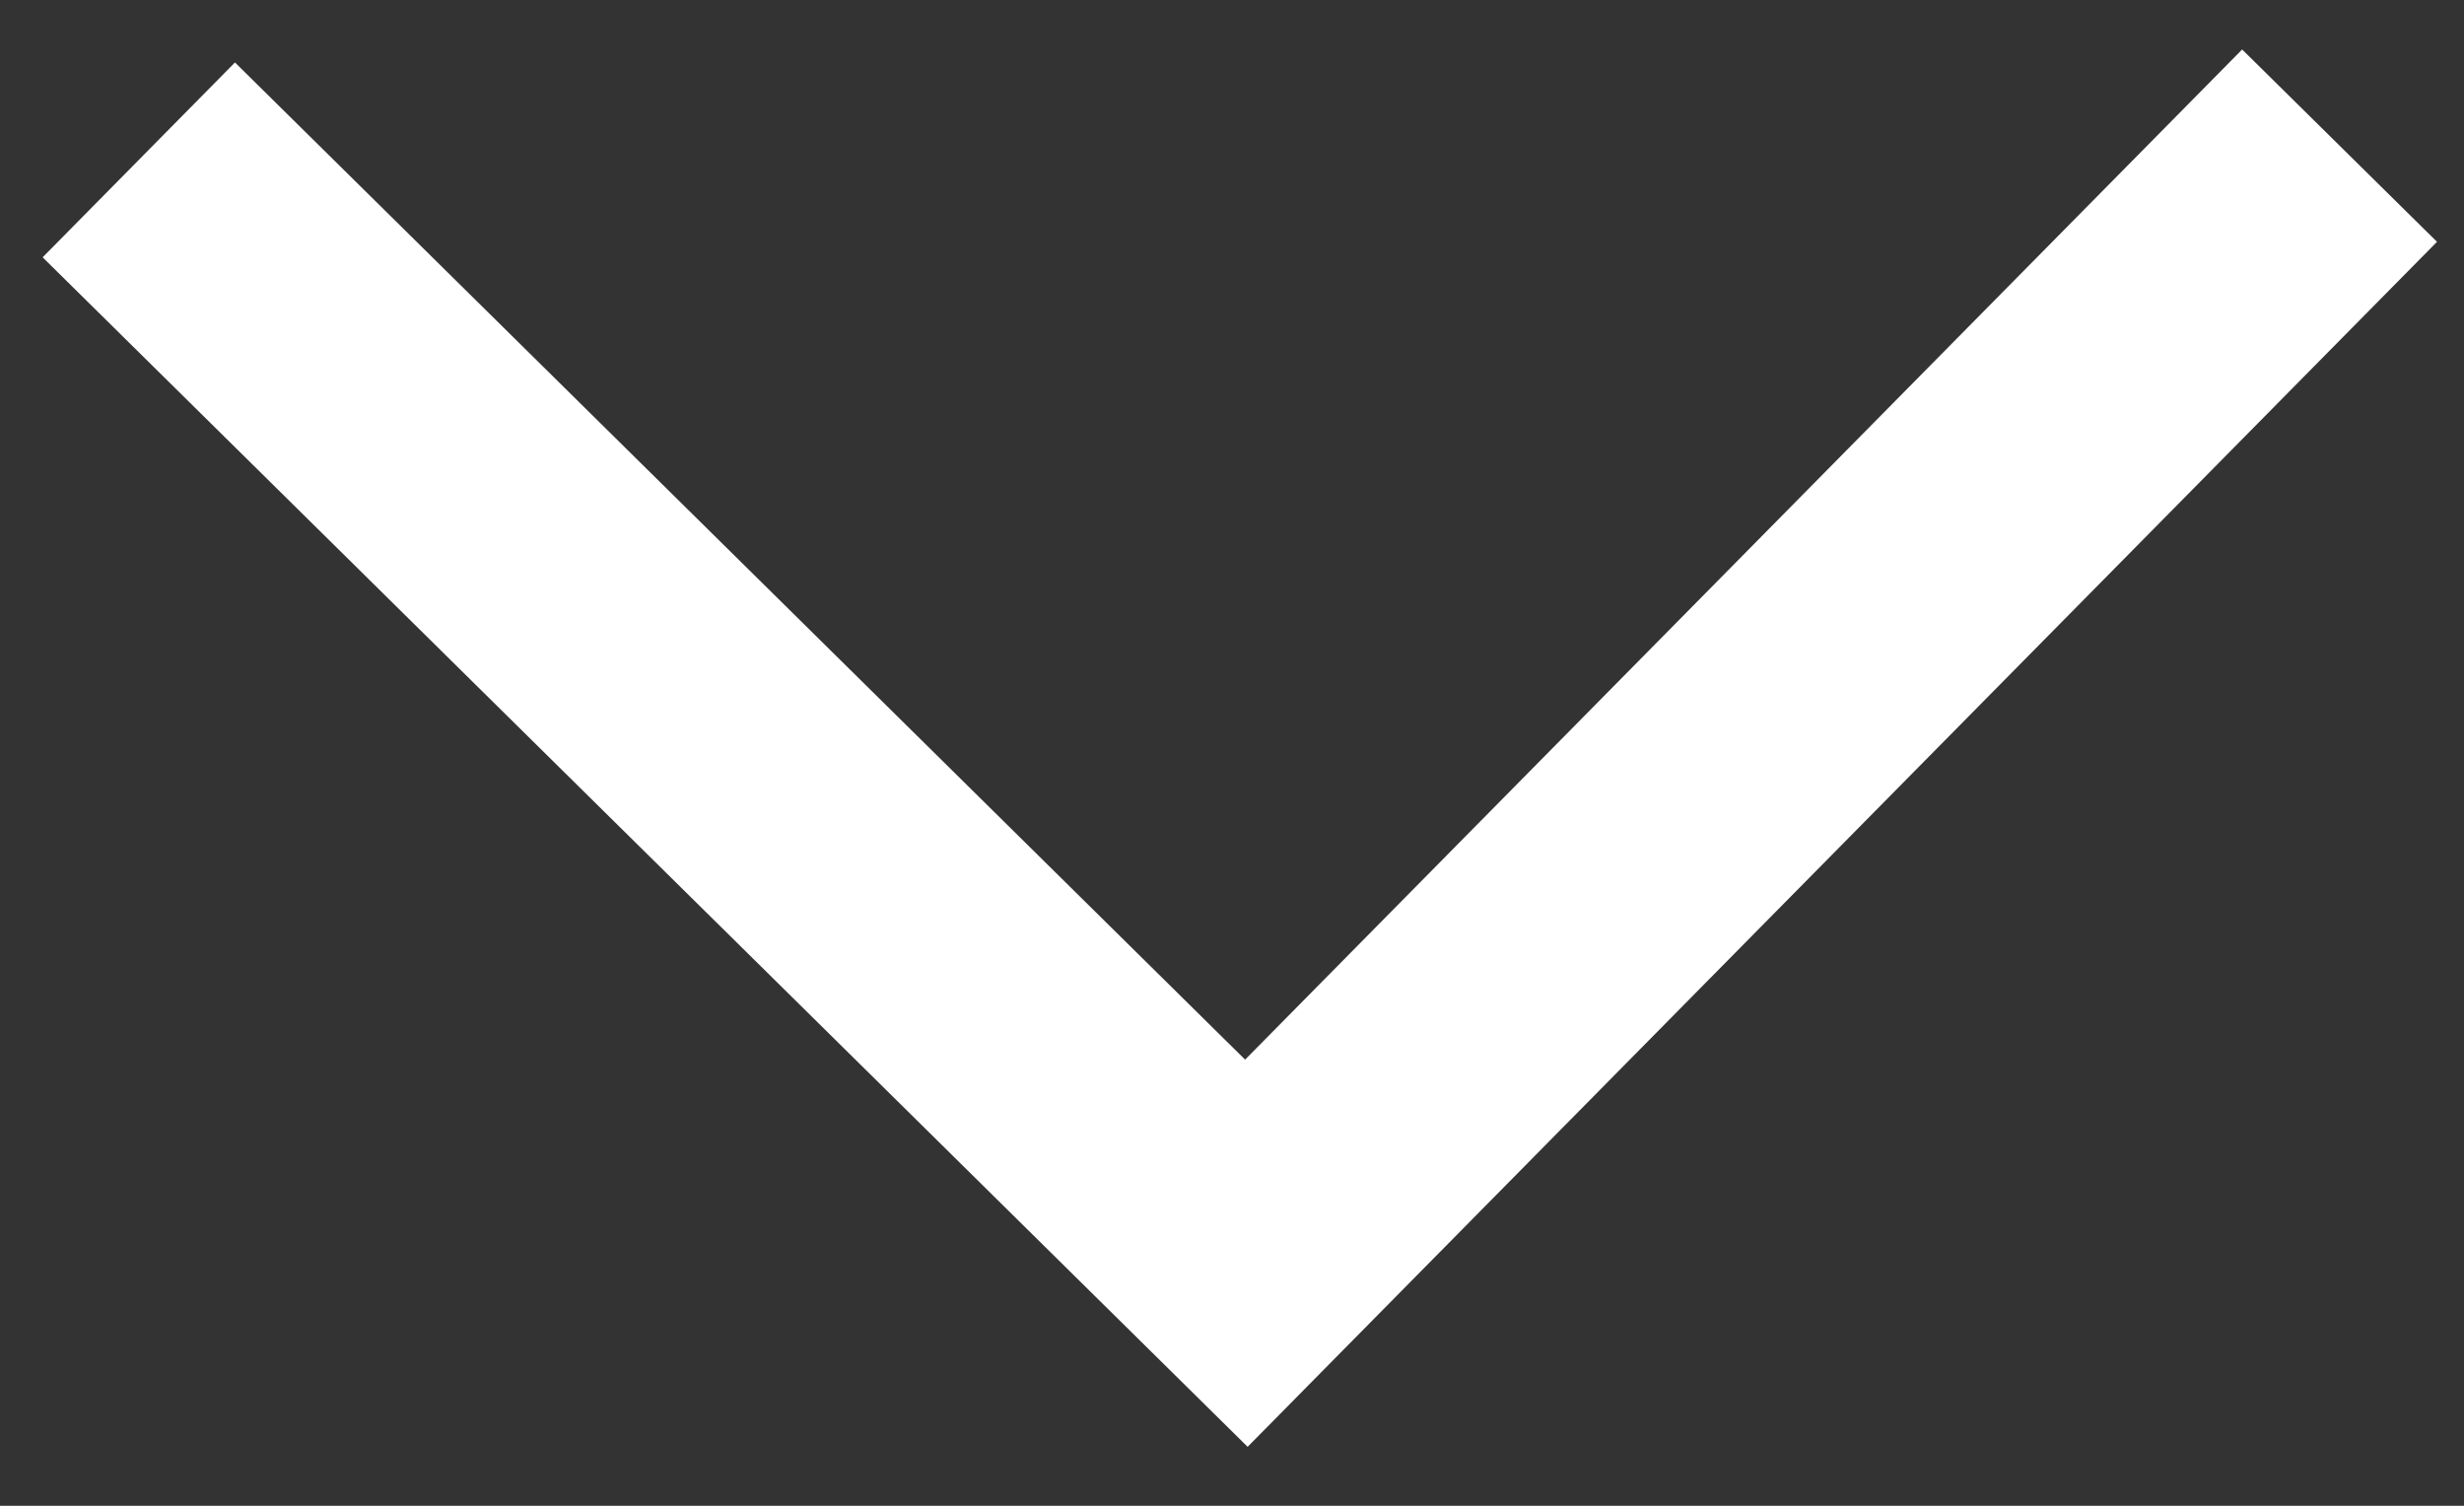
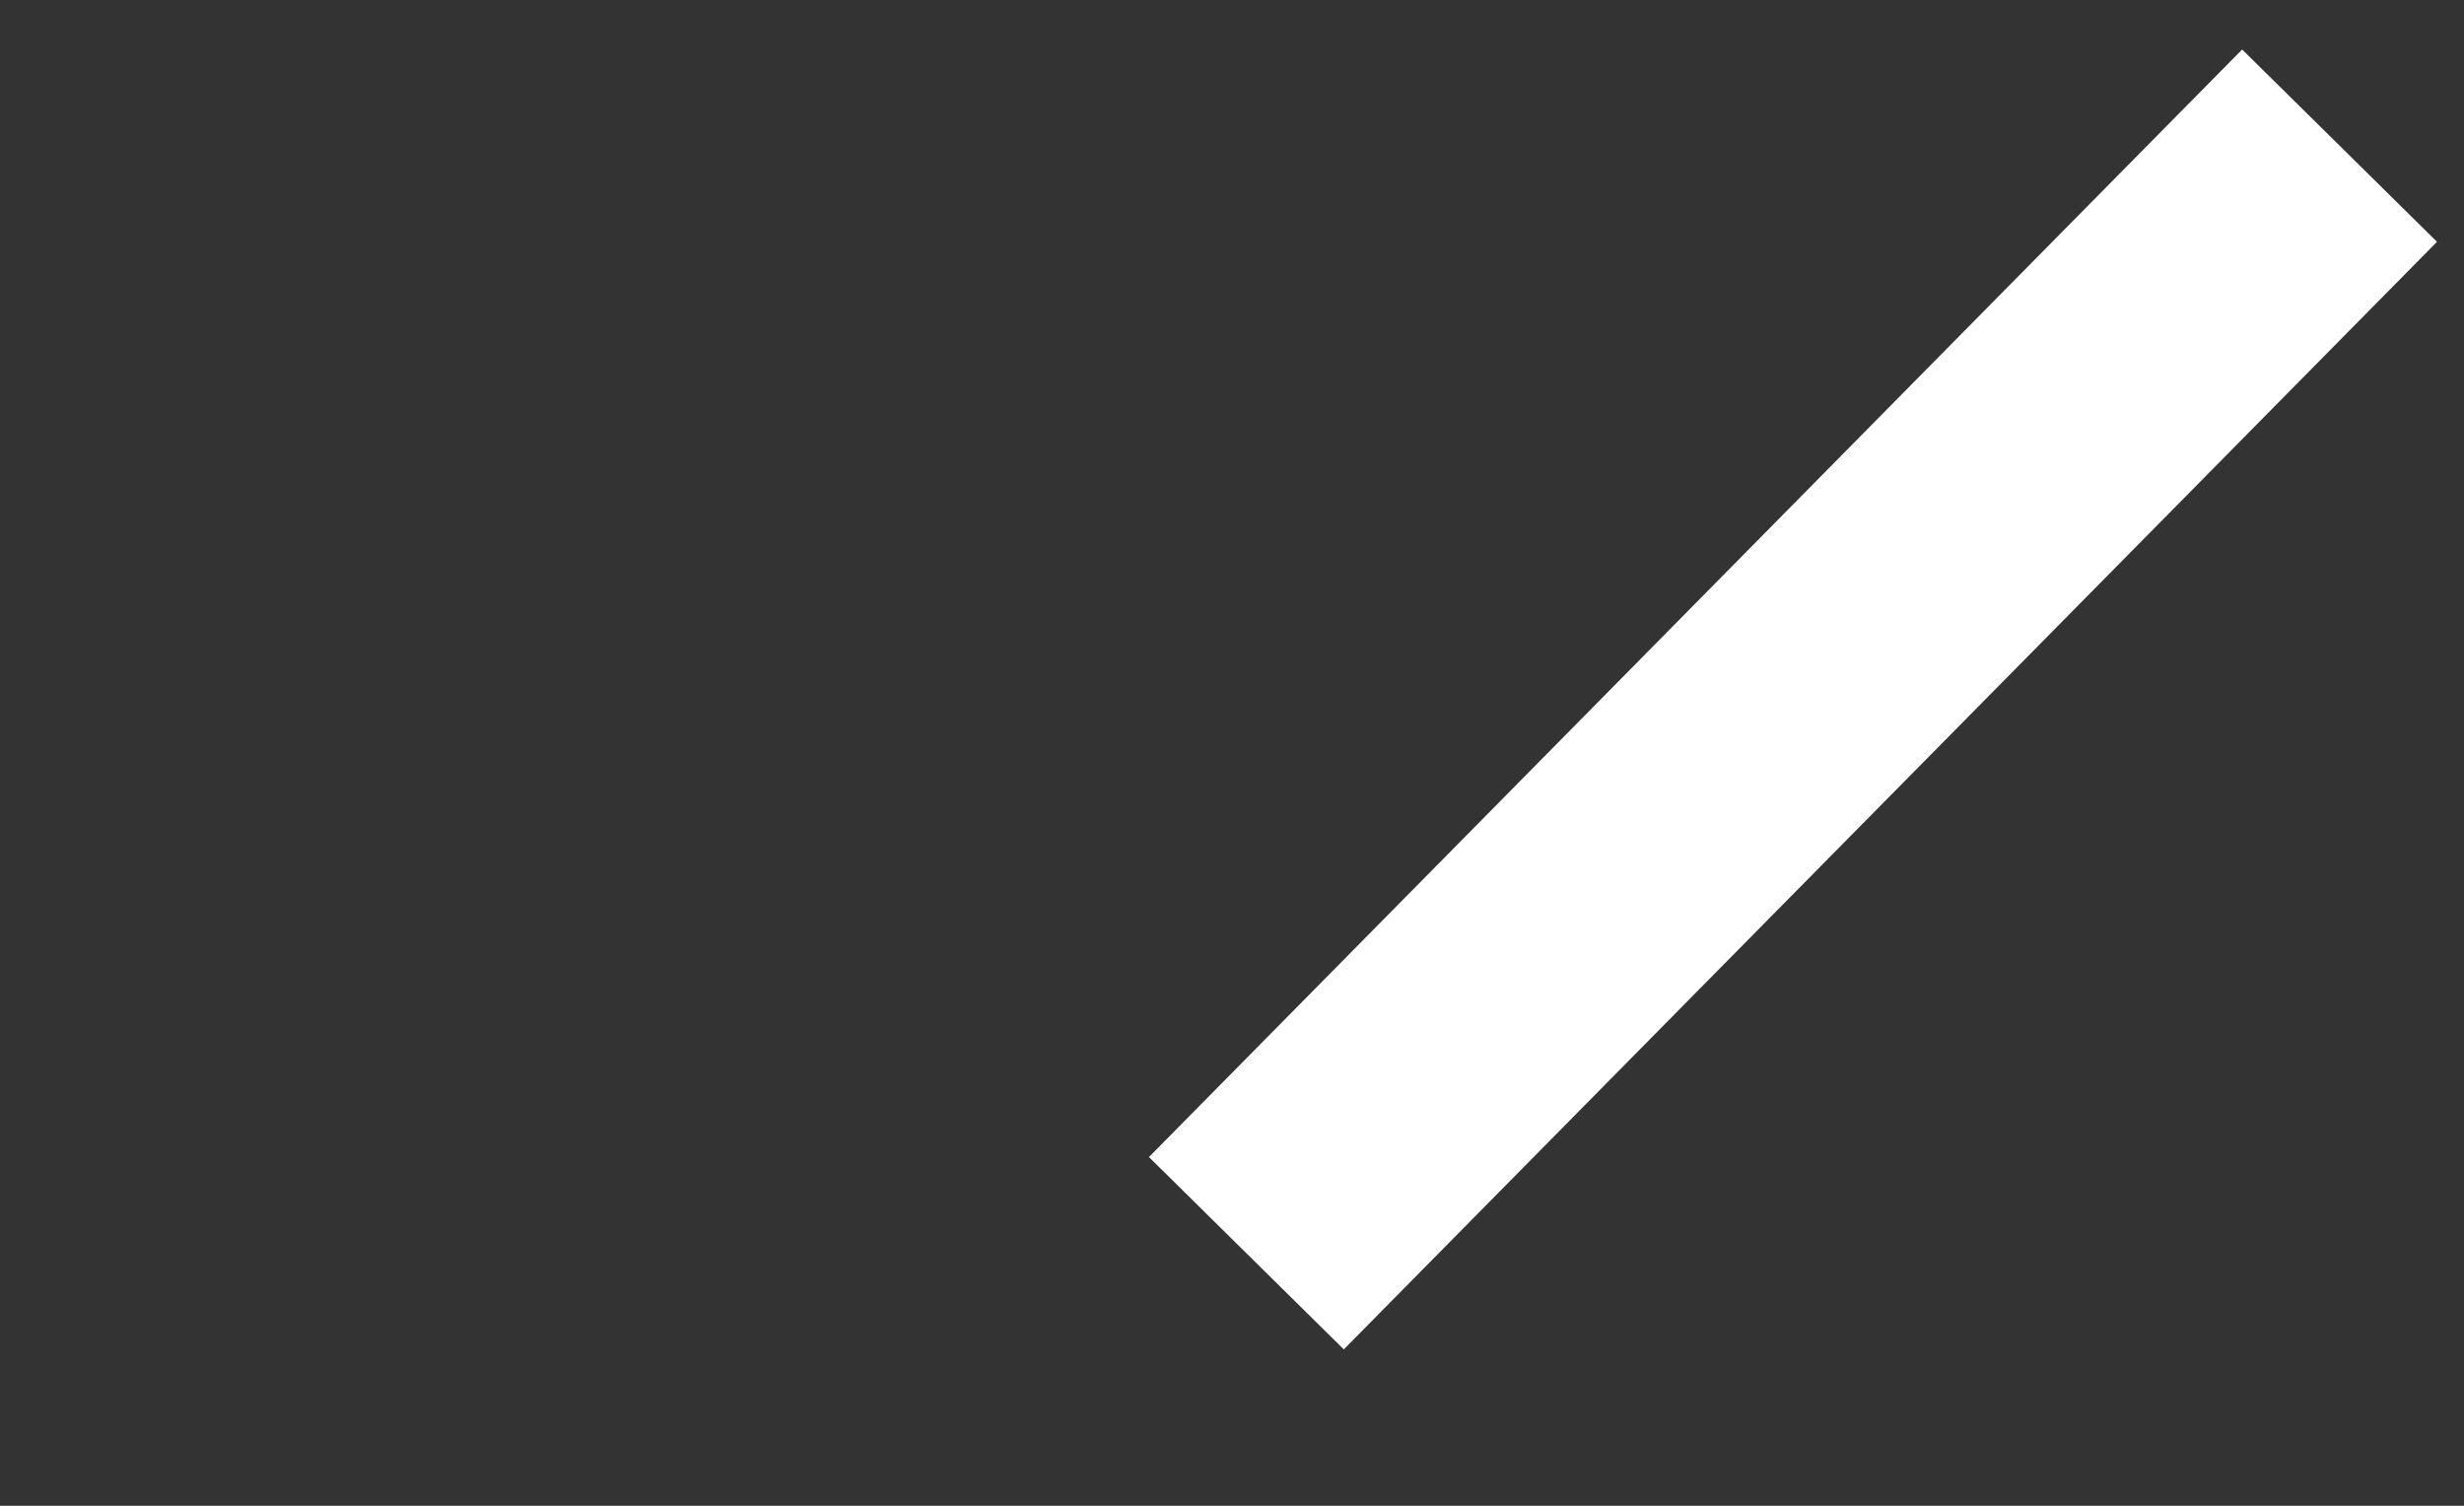
<svg xmlns="http://www.w3.org/2000/svg" width="18" height="11" viewBox="0 0 18 11" fill="none">
  <rect x="0" y="0" width="18" height="11" fill="#333333" stroke="none" />
-   <path d="M17.091 1.064L9.105 9.155L1.014 1.168" stroke="#FFF" stroke-width="2" />
+   <path d="M17.091 1.064L9.105 9.155" stroke="#FFF" stroke-width="2" />
</svg>